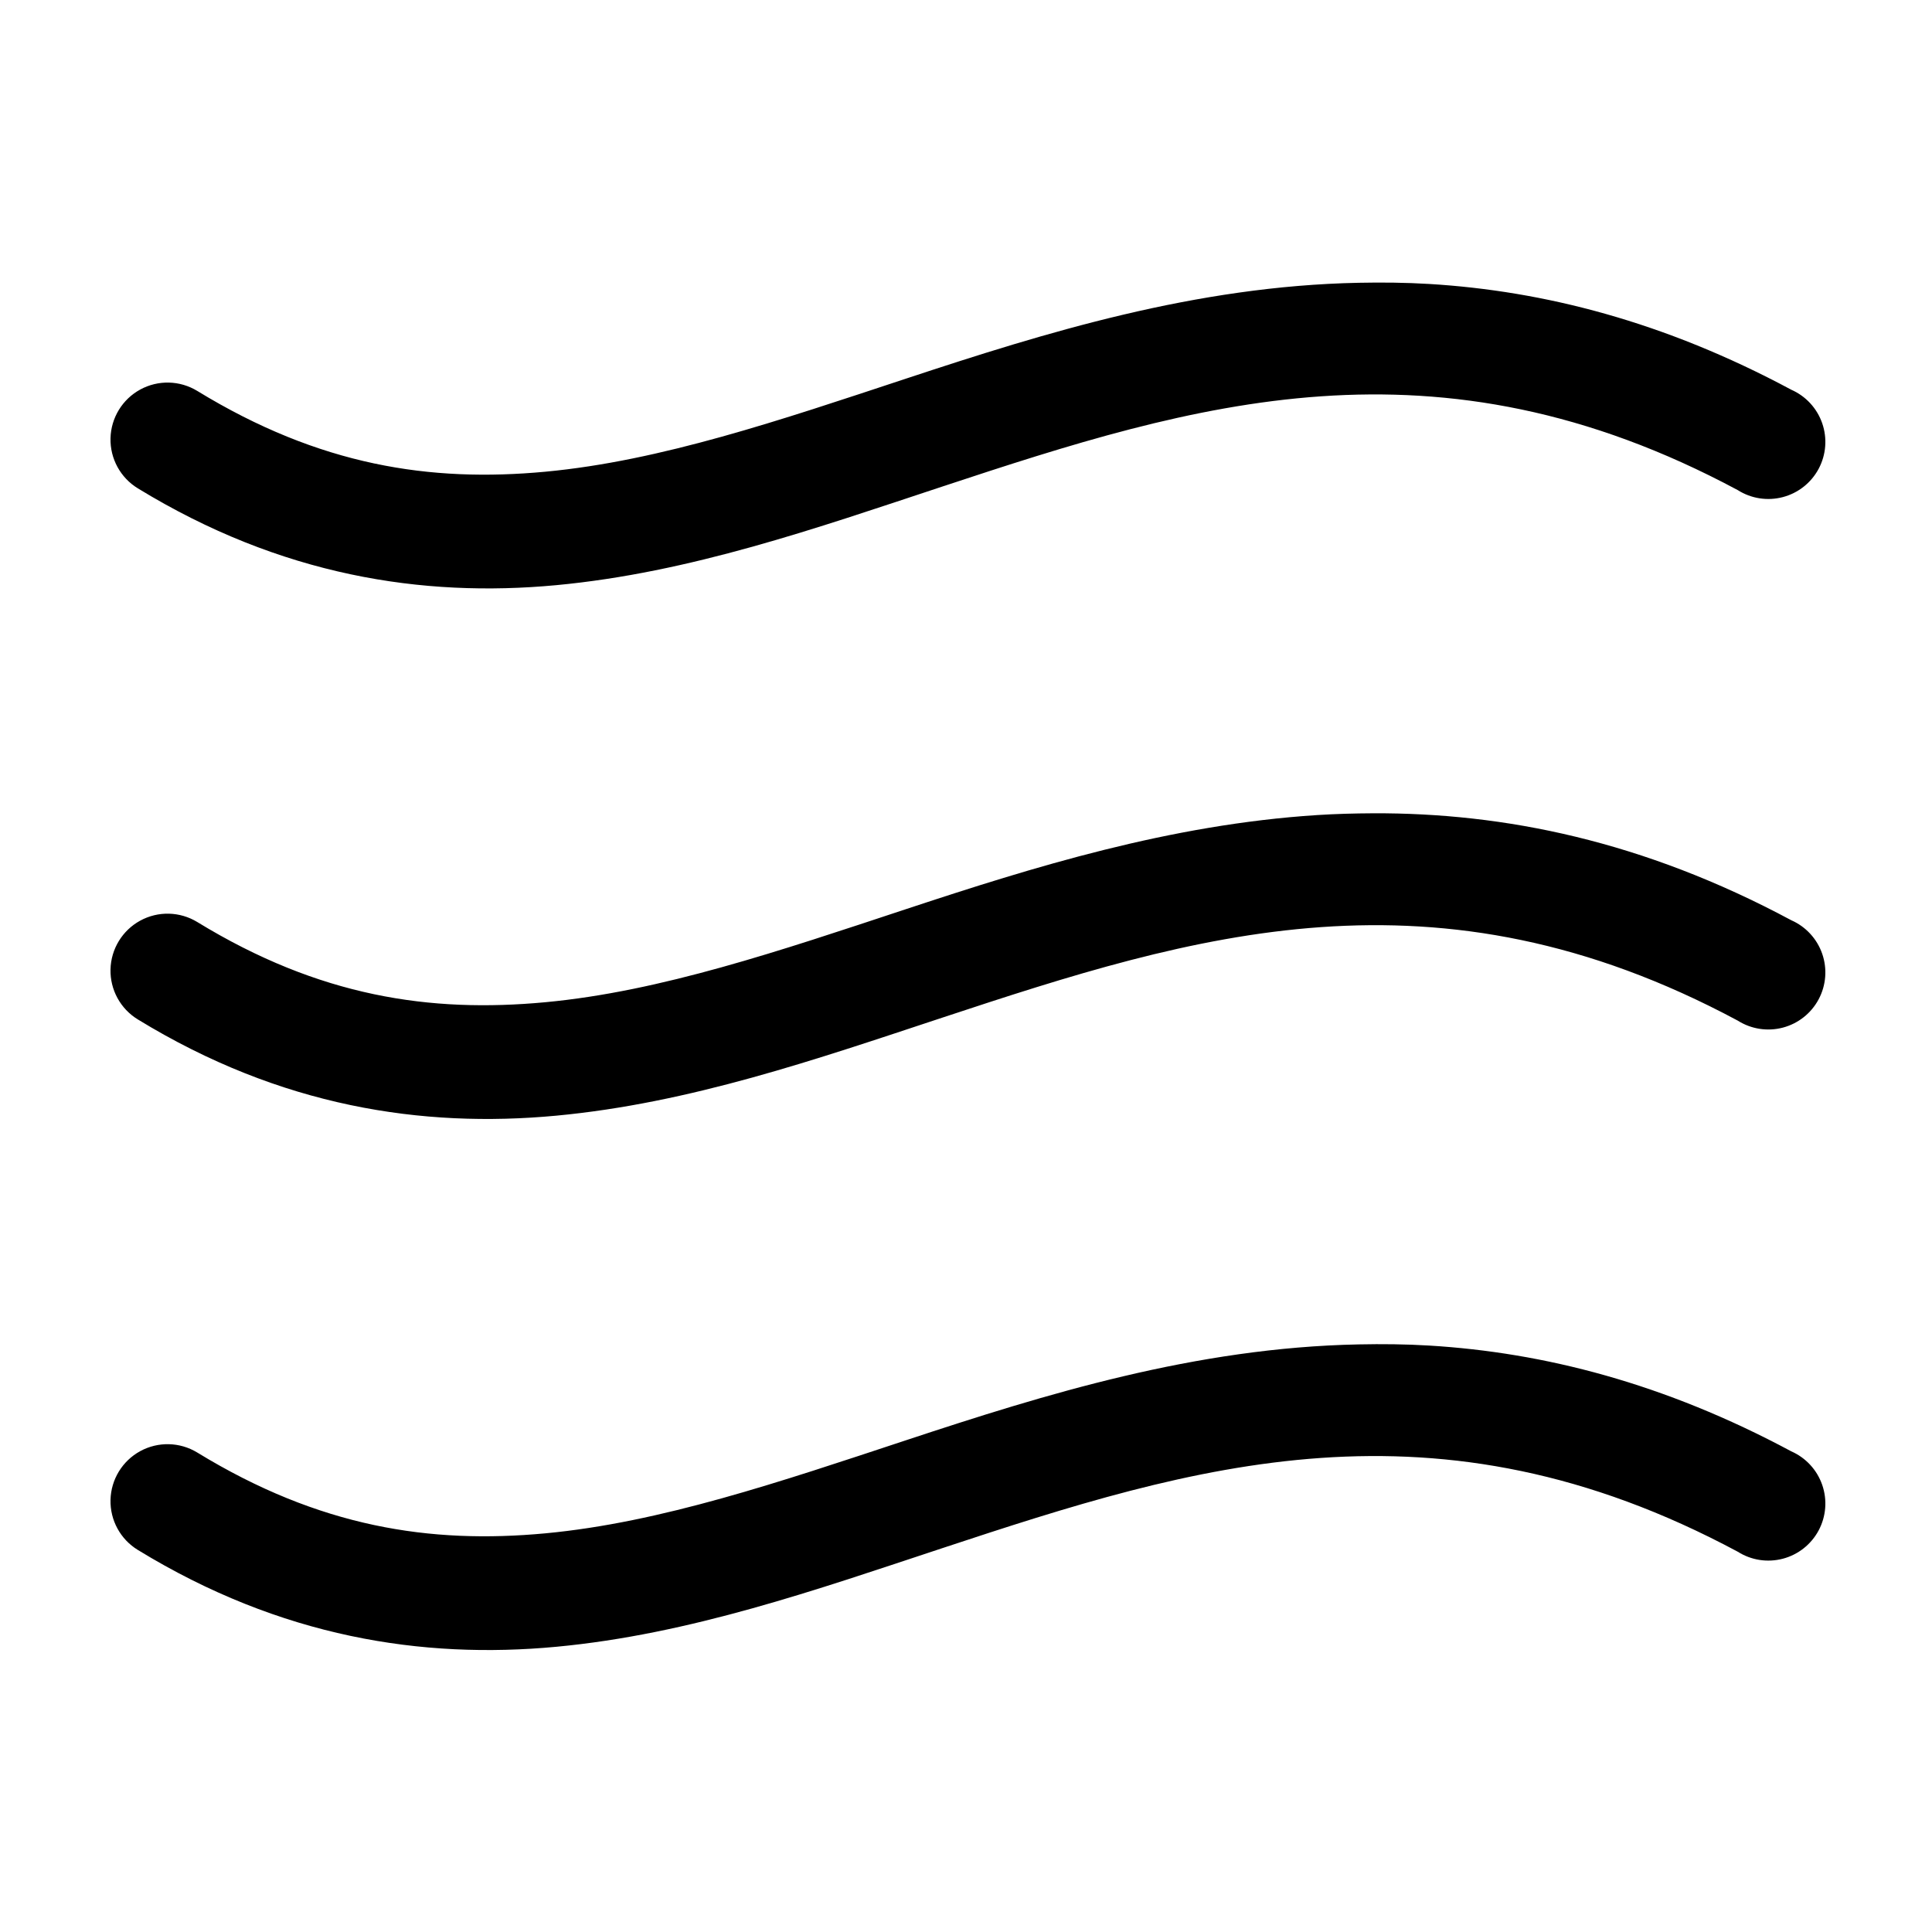
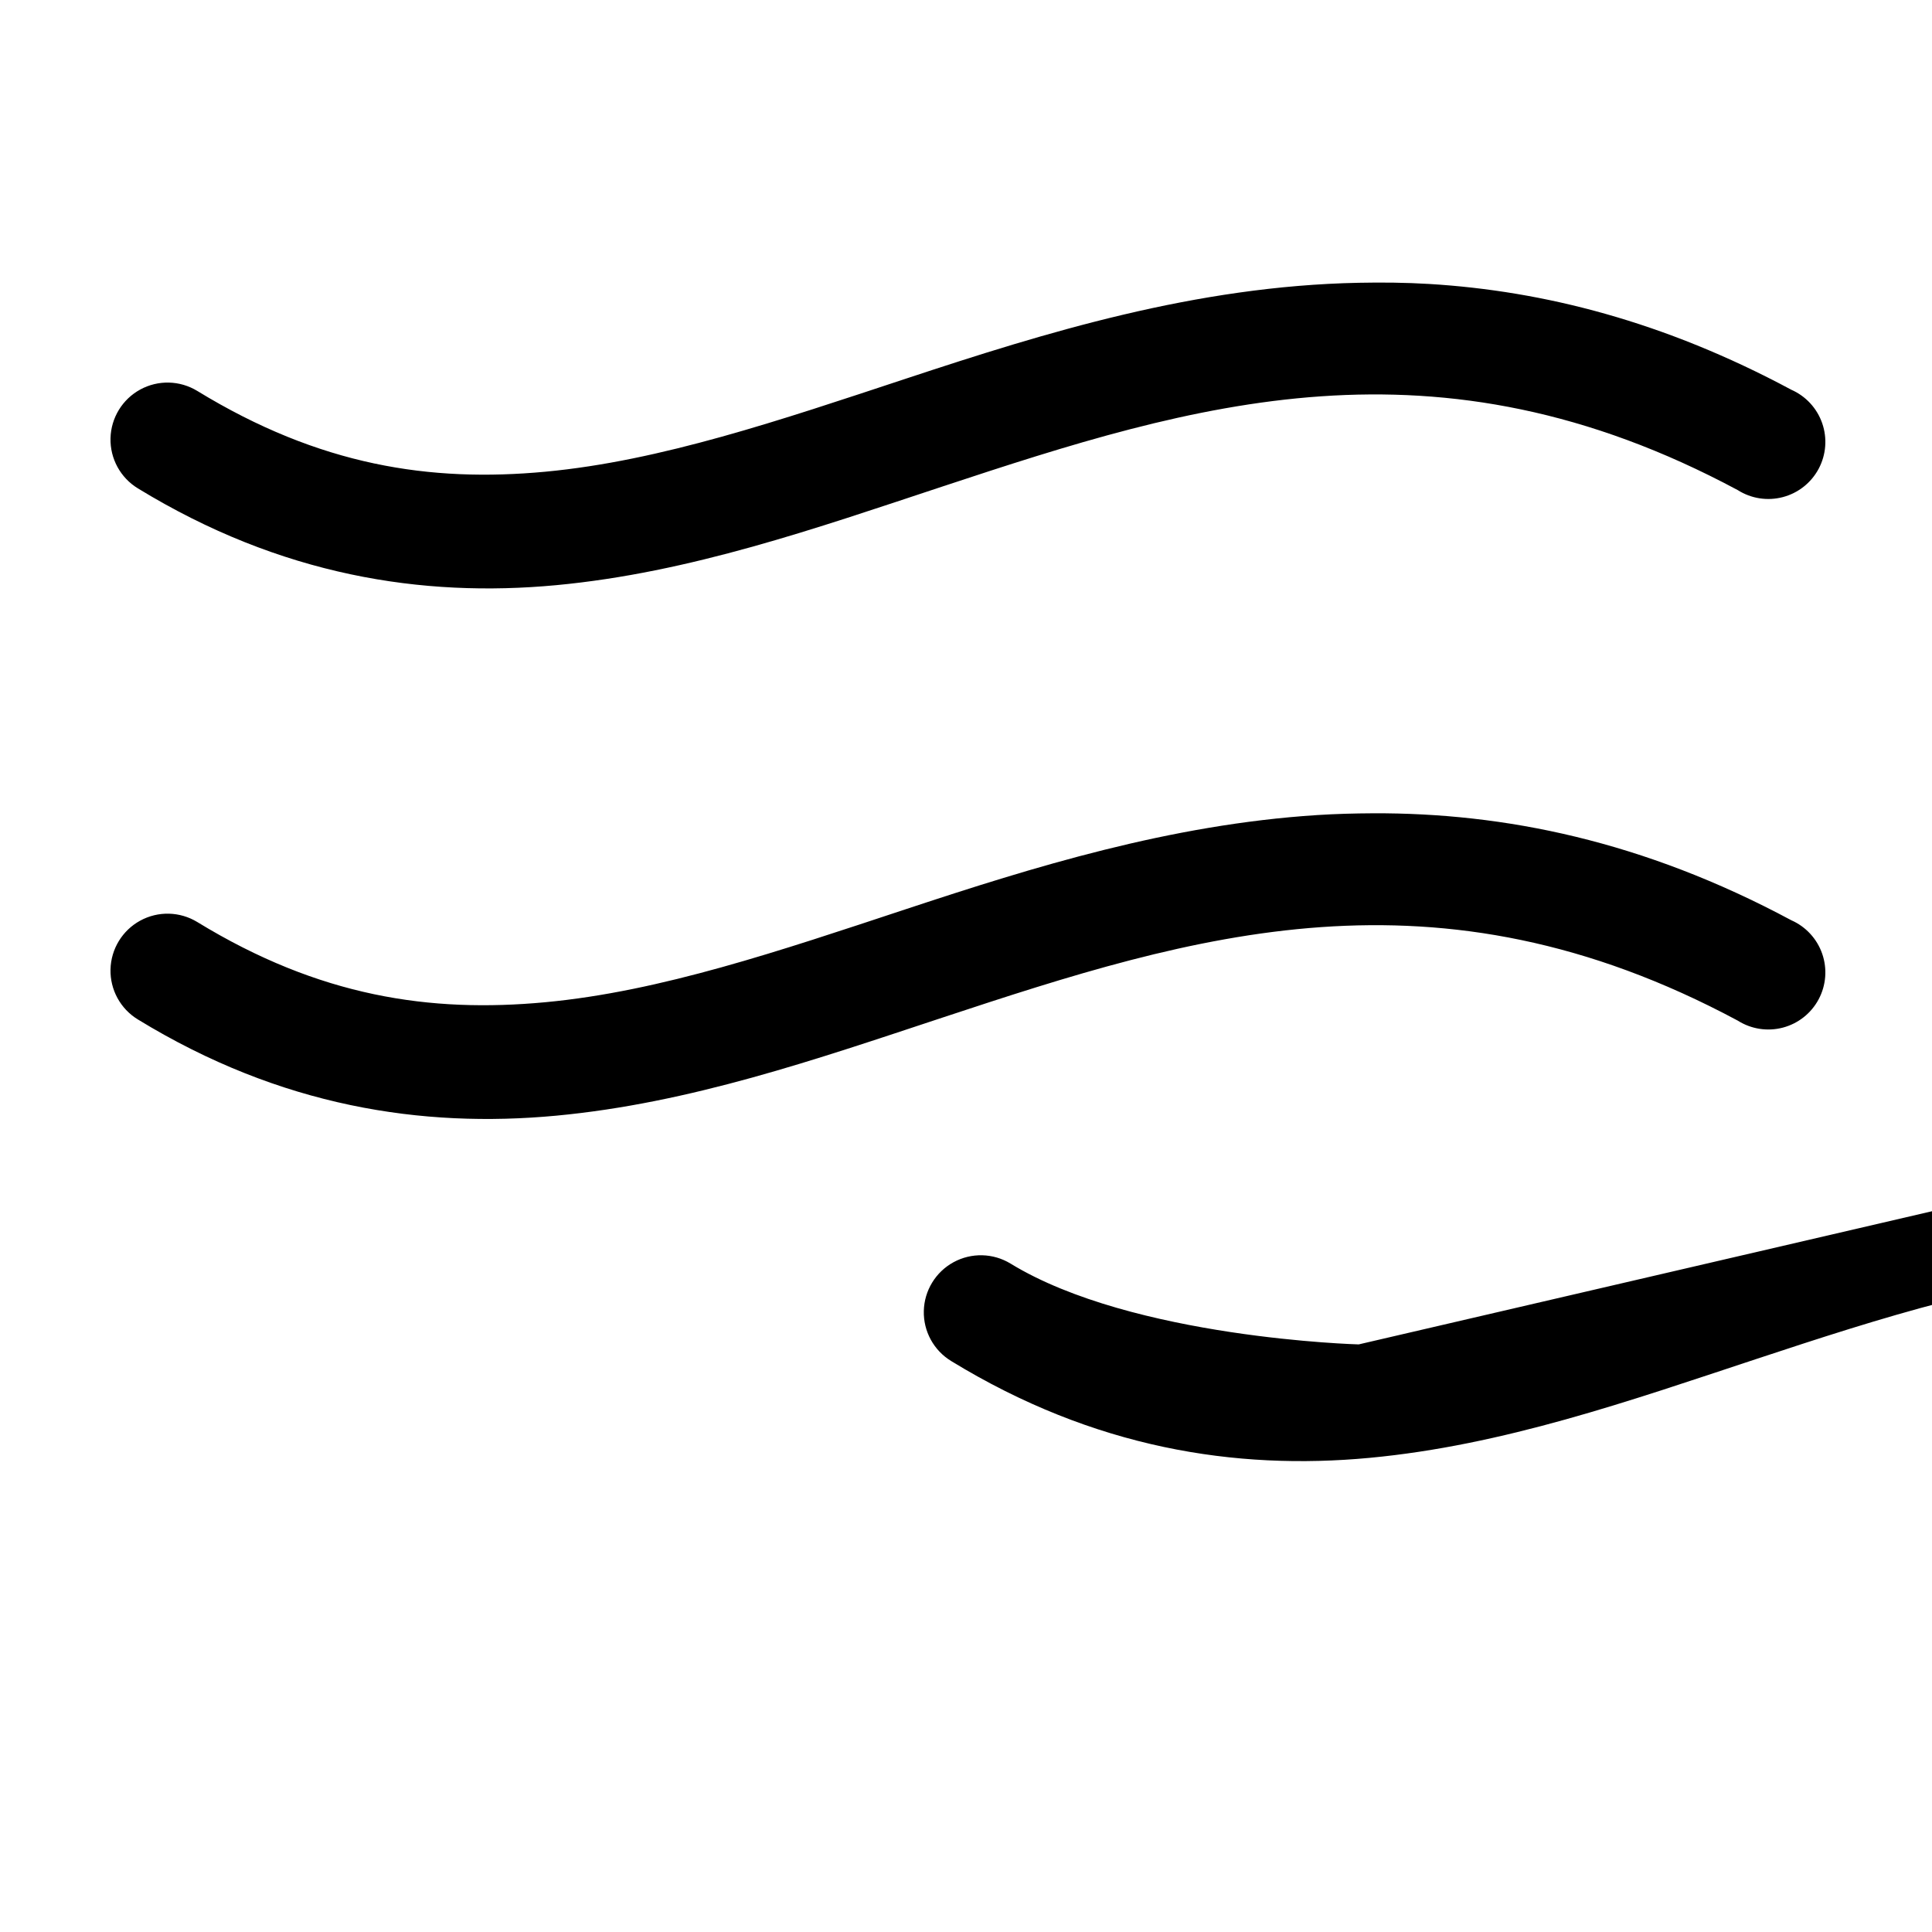
<svg xmlns="http://www.w3.org/2000/svg" fill="#000000" width="800px" height="800px" version="1.1" viewBox="144 144 512 512">
-   <path d="m504.07 218.94c-43.227 0.855-83.051 13.195-119.81 25.348-33.609 11.109-65.195 21.863-95.723 24.719-30.527 2.856-59.832-1.578-92.262-21.41-4.613-2.812-10.375-2.953-15.117-0.363-4.738 2.586-7.742 7.508-7.871 12.91-0.129 5.398 2.633 10.461 7.246 13.273 37.898 23.176 75.375 28.977 110.84 25.66 35.461-3.316 68.965-15.102 102.34-26.133 66.746-22.066 130.68-42.027 210.82 0.945 3.551 2.25 7.883 2.922 11.949 1.844 4.07-1.074 7.504-3.793 9.484-7.508 1.977-3.715 2.316-8.082 0.938-12.059-1.379-3.977-4.352-7.195-8.203-8.887-33.664-18.055-65.57-26.184-95.883-28.023-6.312-0.383-12.559-0.438-18.734-0.316zm3.777 140.59c-4.961 0.023-9.926 0.16-14.797 0.473-38.992 2.508-75.184 13.766-108.79 24.875-33.609 11.113-65.195 21.863-95.723 24.719-30.527 2.856-59.832-1.422-92.262-21.254-4.613-2.812-10.375-2.949-15.117-0.363-4.738 2.59-7.742 7.512-7.871 12.91-0.129 5.402 2.633 10.461 7.246 13.273 37.898 23.18 75.375 28.82 110.84 25.504 35.461-3.316 68.965-14.945 102.34-25.977 66.746-22.062 130.68-42.184 210.82 0.789 3.551 2.25 7.883 2.922 11.949 1.848 4.07-1.074 7.504-3.797 9.484-7.512 1.977-3.711 2.316-8.082 0.938-12.059-1.379-3.973-4.352-7.195-8.203-8.887-39.273-21.062-76.109-28.48-110.84-28.34zm-3.777 140.75c-43.227 0.855-83.051 13.195-119.81 25.348-33.609 11.109-65.195 21.863-95.723 24.719s-59.832-1.582-92.262-21.414c-4.613-2.812-10.375-2.949-15.117-0.363-4.738 2.59-7.742 7.512-7.871 12.91-0.129 5.402 2.633 10.461 7.246 13.273 37.898 23.18 75.375 28.98 110.84 25.664 35.461-3.316 68.965-15.105 102.34-26.137 66.746-22.062 130.68-42.023 210.82 0.945 3.551 2.254 7.883 2.922 11.949 1.848 4.07-1.074 7.504-3.797 9.484-7.508 1.977-3.715 2.316-8.086 0.938-12.059-1.379-3.977-4.352-7.195-8.203-8.887-33.664-18.055-65.57-26.188-95.883-28.027-6.312-0.383-12.559-0.438-18.734-0.312z" />
+   <path d="m504.07 218.94c-43.227 0.855-83.051 13.195-119.81 25.348-33.609 11.109-65.195 21.863-95.723 24.719-30.527 2.856-59.832-1.578-92.262-21.41-4.613-2.812-10.375-2.953-15.117-0.363-4.738 2.586-7.742 7.508-7.871 12.91-0.129 5.398 2.633 10.461 7.246 13.273 37.898 23.176 75.375 28.977 110.84 25.66 35.461-3.316 68.965-15.102 102.34-26.133 66.746-22.066 130.68-42.027 210.82 0.945 3.551 2.25 7.883 2.922 11.949 1.844 4.07-1.074 7.504-3.793 9.484-7.508 1.977-3.715 2.316-8.082 0.938-12.059-1.379-3.977-4.352-7.195-8.203-8.887-33.664-18.055-65.57-26.184-95.883-28.023-6.312-0.383-12.559-0.438-18.734-0.316zm3.777 140.59c-4.961 0.023-9.926 0.16-14.797 0.473-38.992 2.508-75.184 13.766-108.79 24.875-33.609 11.113-65.195 21.863-95.723 24.719-30.527 2.856-59.832-1.422-92.262-21.254-4.613-2.812-10.375-2.949-15.117-0.363-4.738 2.59-7.742 7.512-7.871 12.91-0.129 5.402 2.633 10.461 7.246 13.273 37.898 23.18 75.375 28.82 110.84 25.504 35.461-3.316 68.965-14.945 102.34-25.977 66.746-22.062 130.68-42.184 210.82 0.789 3.551 2.25 7.883 2.922 11.949 1.848 4.07-1.074 7.504-3.797 9.484-7.512 1.977-3.711 2.316-8.082 0.938-12.059-1.379-3.973-4.352-7.195-8.203-8.887-39.273-21.062-76.109-28.48-110.84-28.34zm-3.777 140.75s-59.832-1.582-92.262-21.414c-4.613-2.812-10.375-2.949-15.117-0.363-4.738 2.59-7.742 7.512-7.871 12.91-0.129 5.402 2.633 10.461 7.246 13.273 37.898 23.18 75.375 28.98 110.84 25.664 35.461-3.316 68.965-15.105 102.34-26.137 66.746-22.062 130.68-42.023 210.82 0.945 3.551 2.254 7.883 2.922 11.949 1.848 4.07-1.074 7.504-3.797 9.484-7.508 1.977-3.715 2.316-8.086 0.938-12.059-1.379-3.977-4.352-7.195-8.203-8.887-33.664-18.055-65.57-26.188-95.883-28.027-6.312-0.383-12.559-0.438-18.734-0.312z" />
</svg>